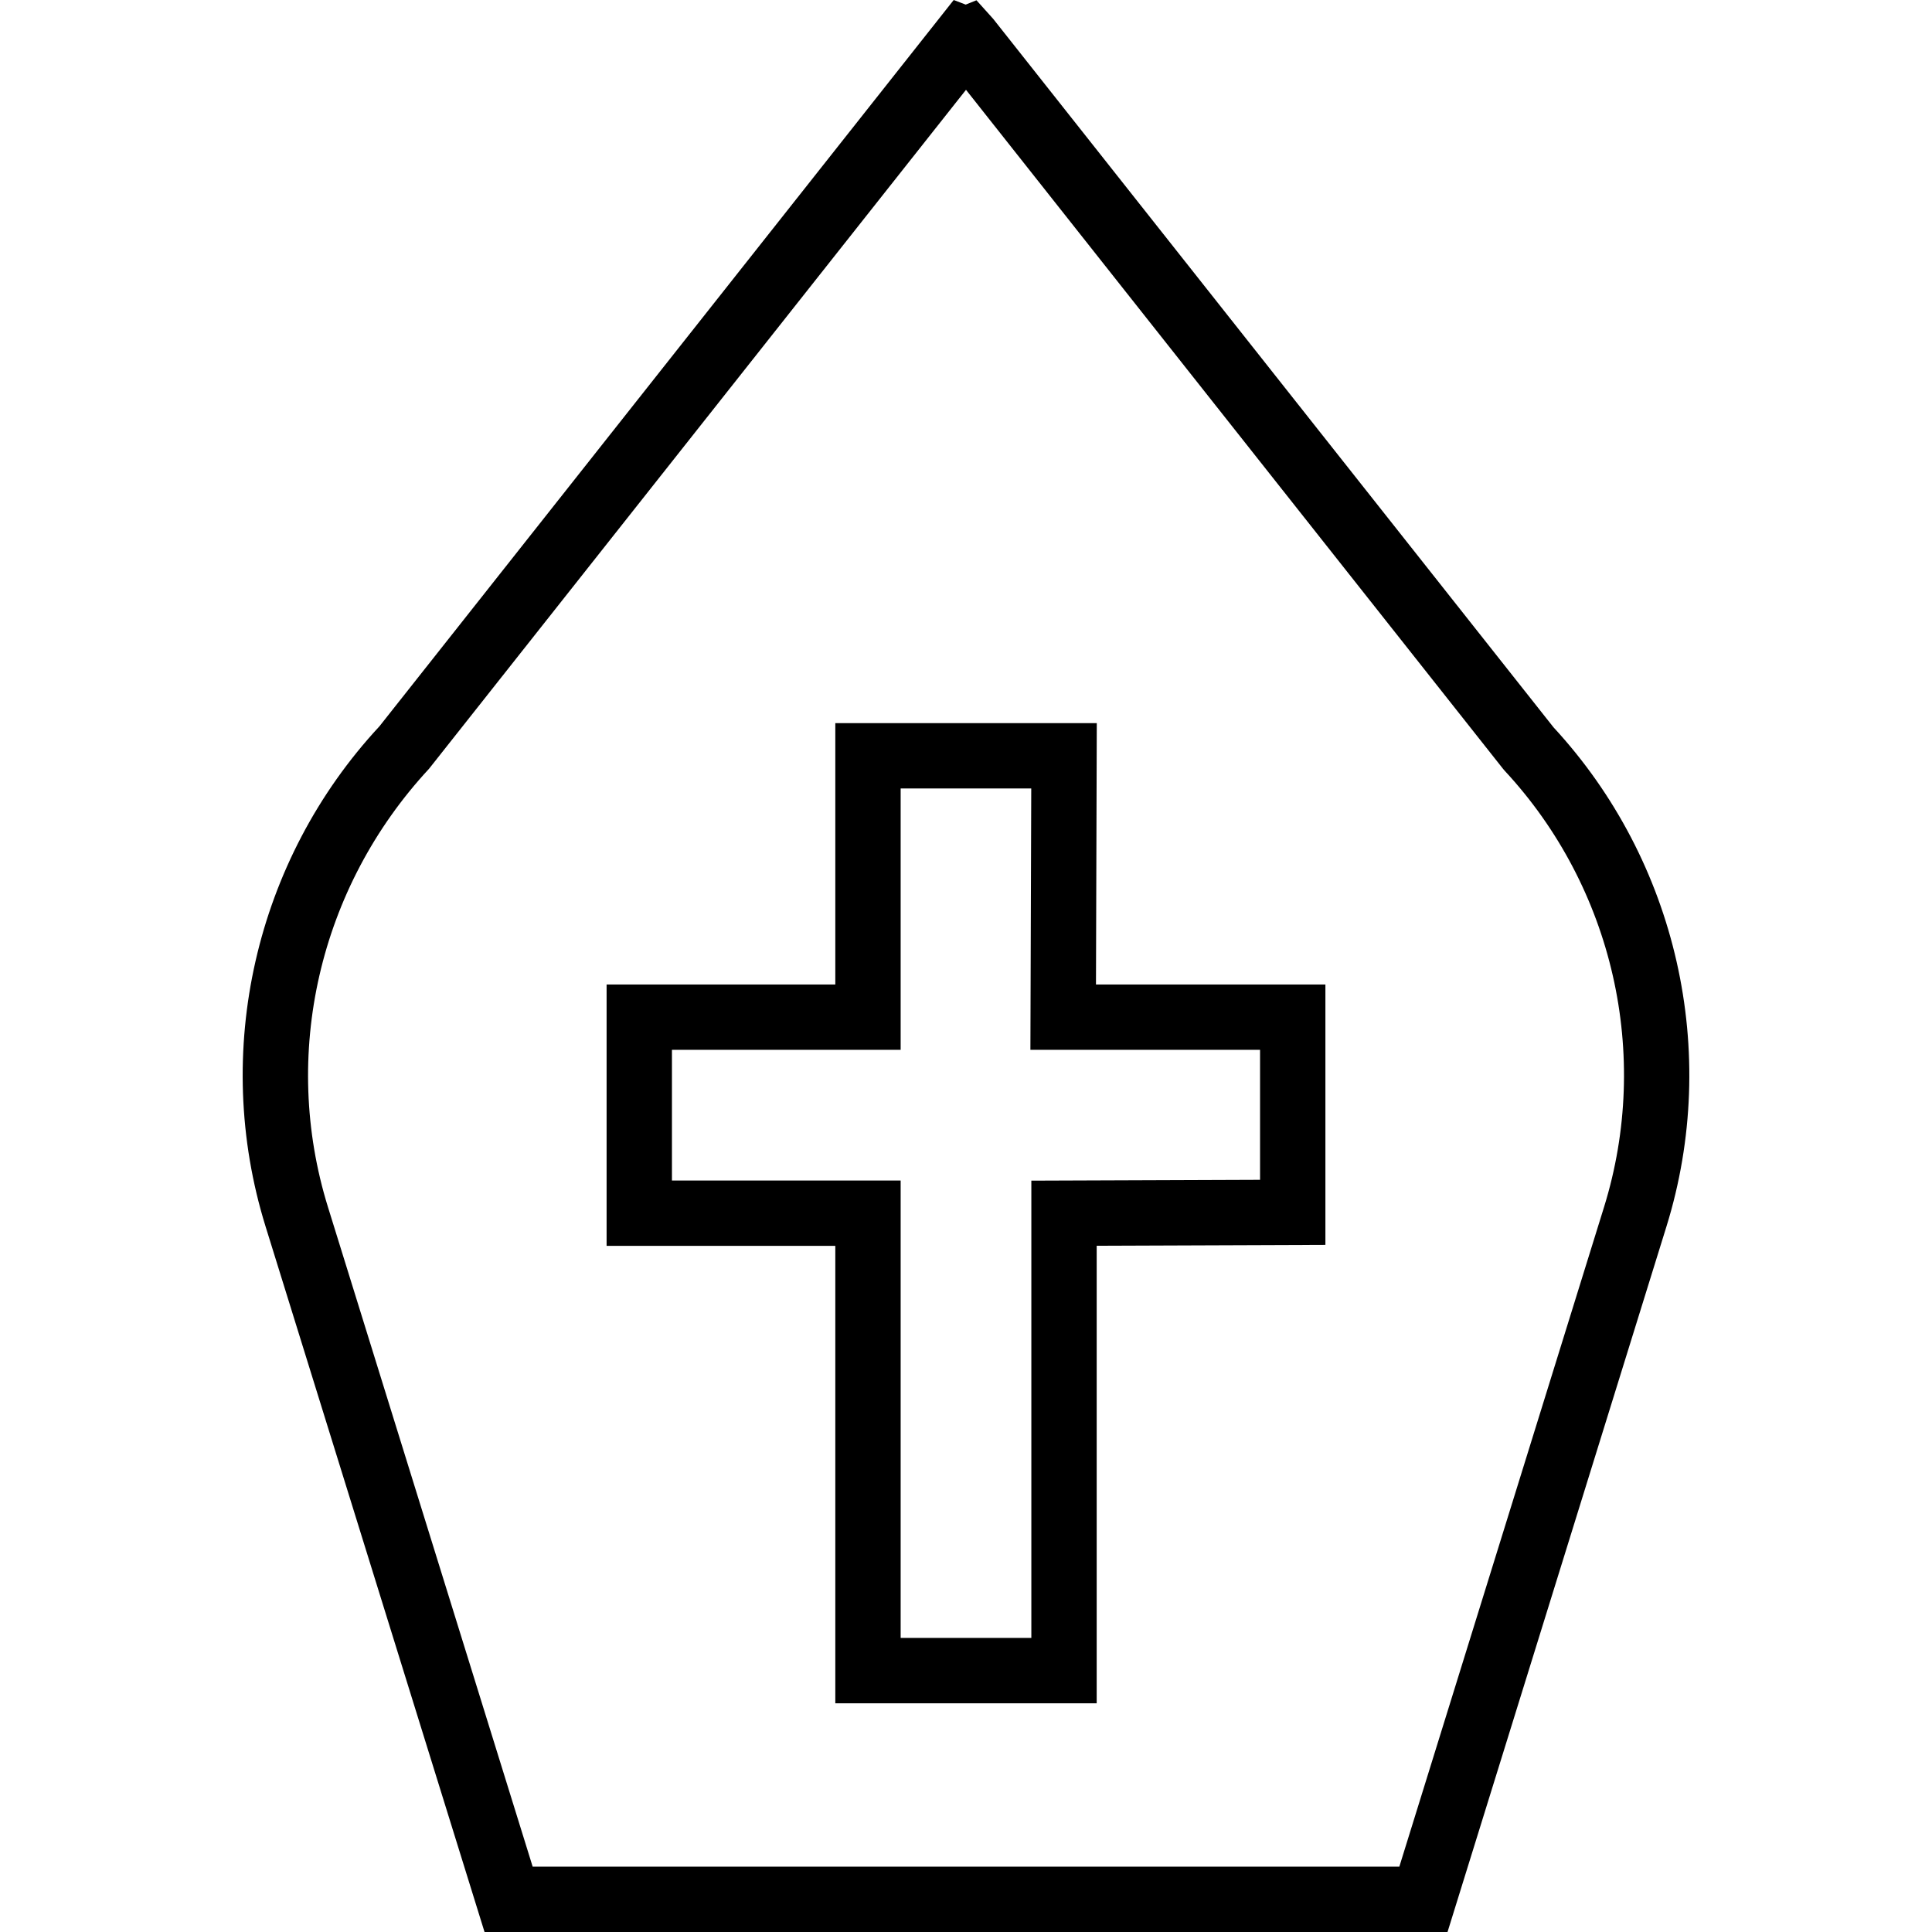
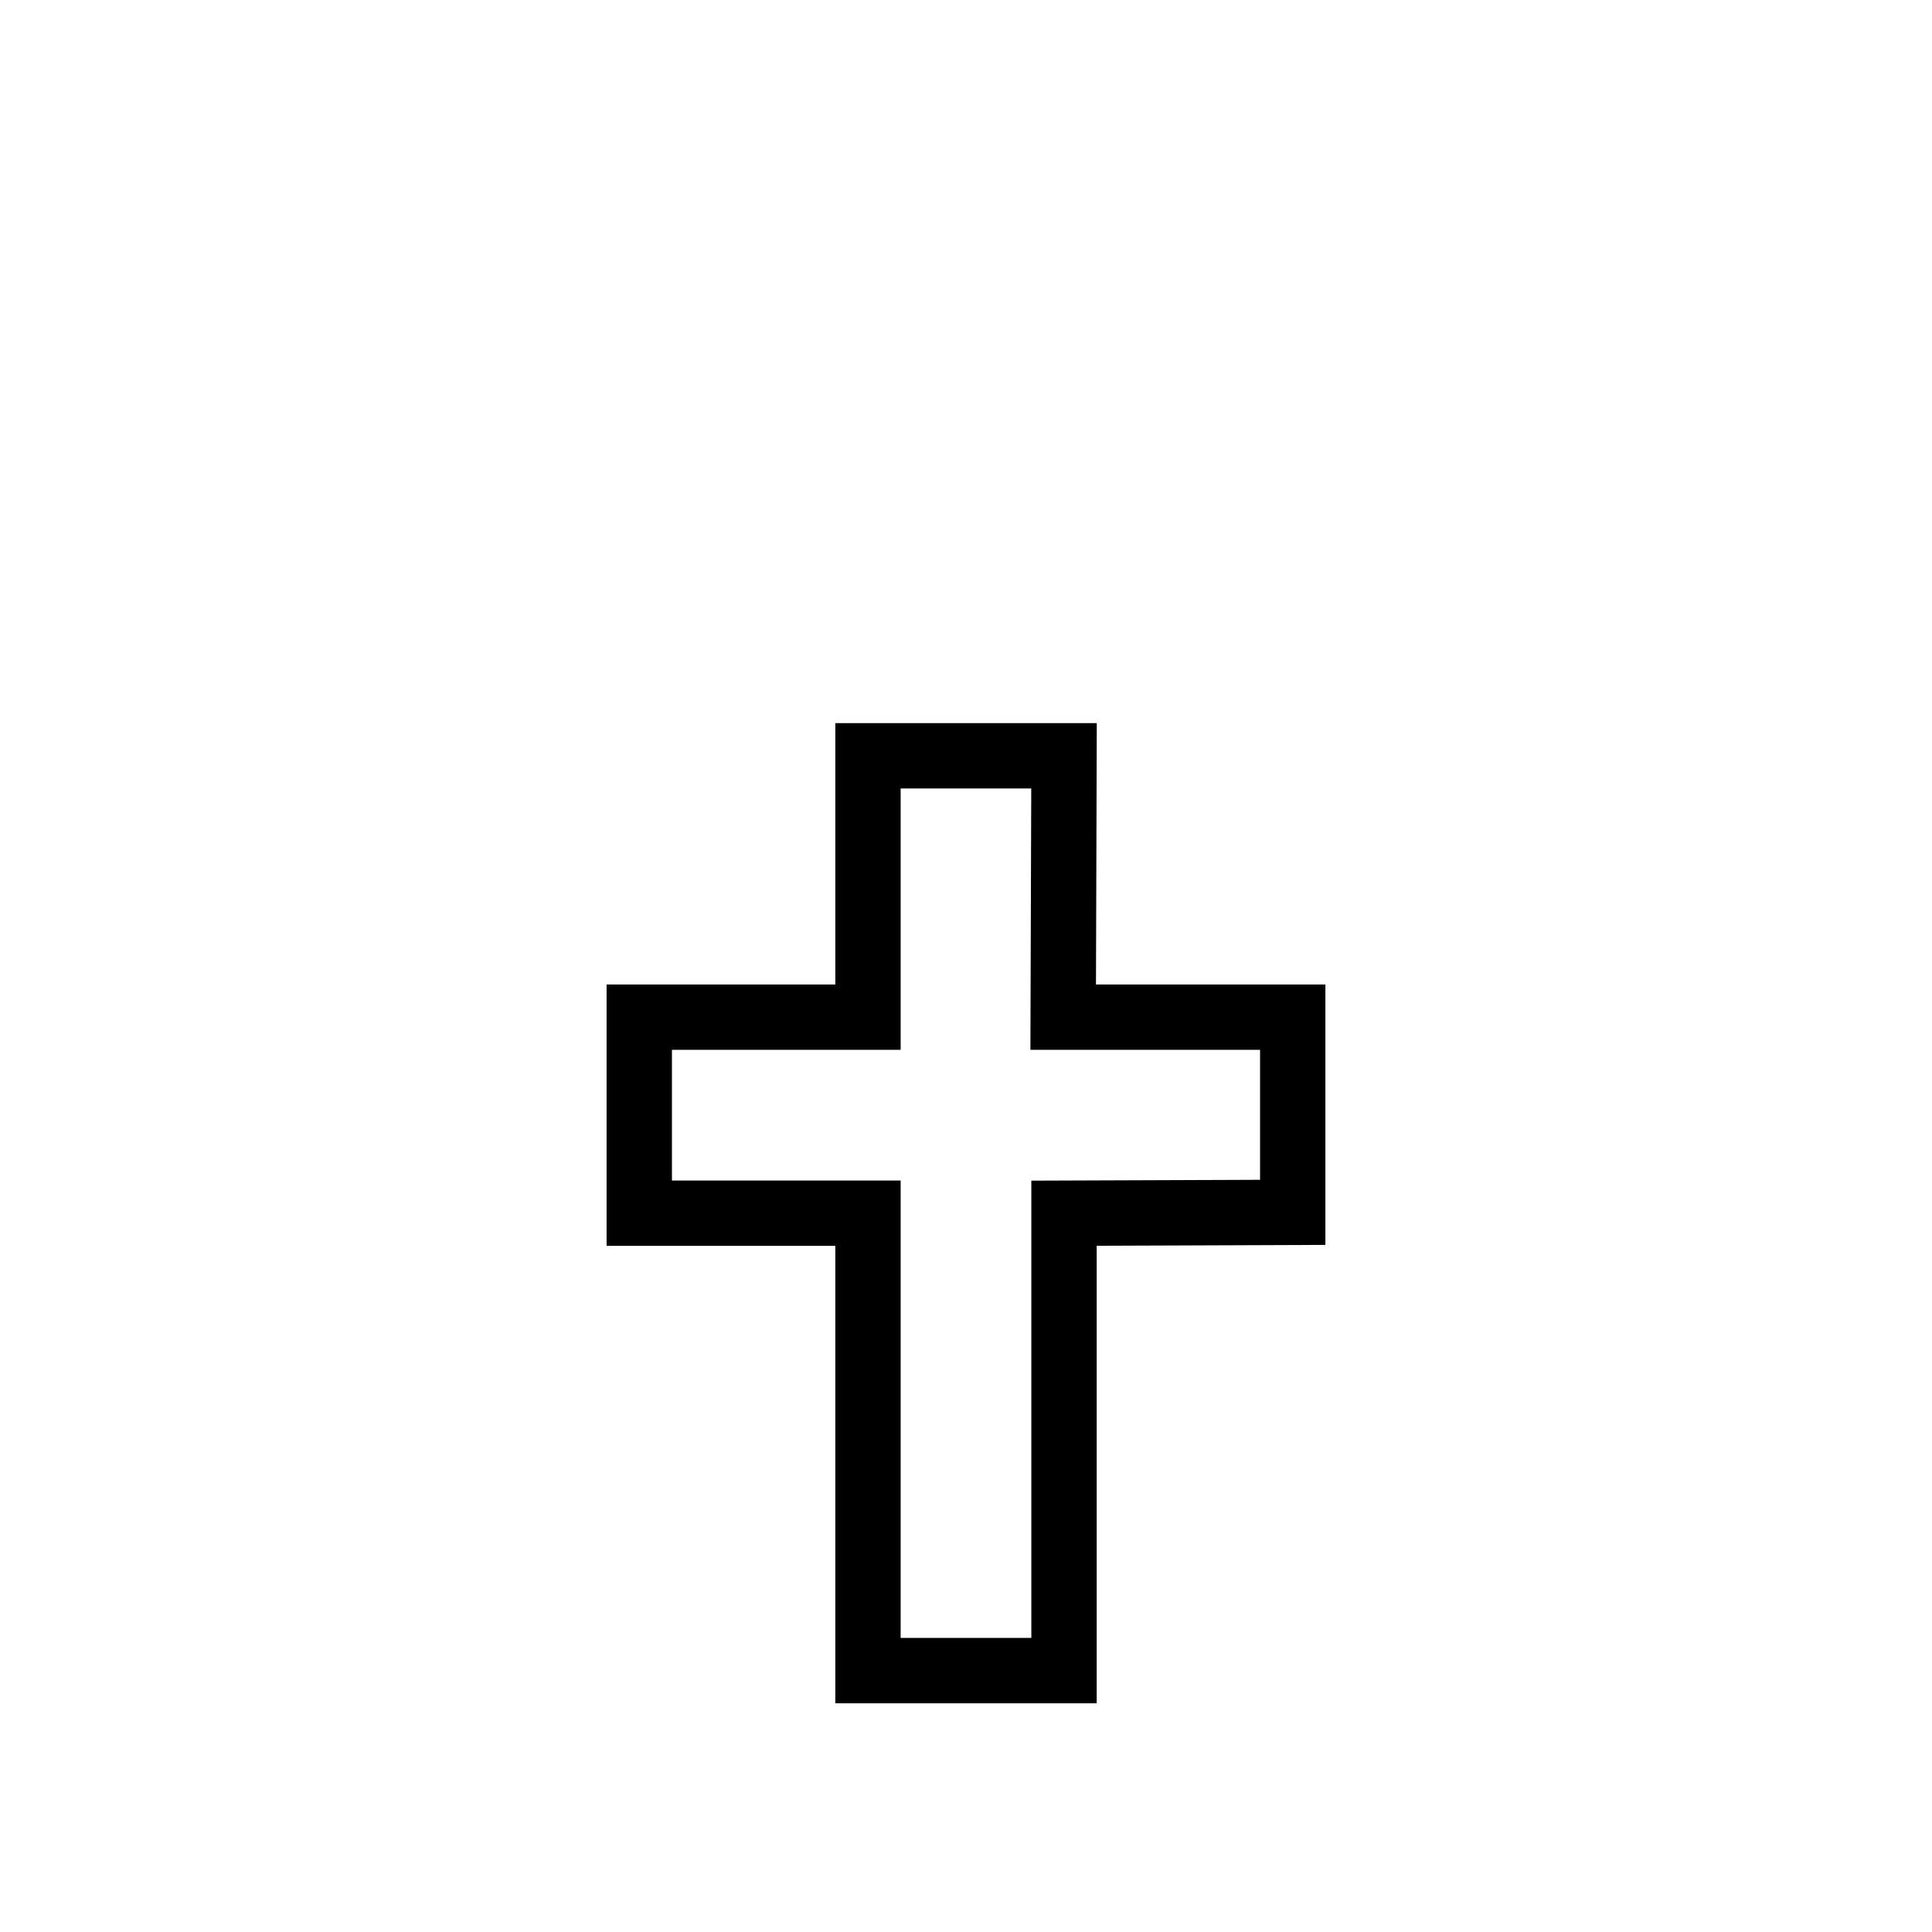
<svg xmlns="http://www.w3.org/2000/svg" version="1.1" id="Capa_1" x="0px" y="0px" viewBox="0 0 59.132 59.132" style="enable-background:new 0 0 59.132 59.132;" xml:space="preserve">
  <g>
    <path d="M33.569,22.132h-8.003v8h-7v8h7v14h8V38.128l7-0.026v-7.97h-7.022L33.569,22.132z M38.566,32.132v3.978l-7,0.026v13.996h-4   v-14h-7v-4h7v-8h3.997l-0.026,8H38.566z" />
-     <path d="M47.547,22.26L30.398,0.577l-0.512-0.569l-0.329,0.133L29.19,0L11.613,22.23C7.805,26.33,6.47,32.195,8.128,37.538   l6.702,21.594h29.474l6.701-21.594C52.658,32.208,51.334,26.358,47.547,22.26z M49.094,36.945l-6.265,20.187H16.303l-6.265-20.187   c-1.446-4.661-0.281-9.778,3.092-13.414L29.566,2.749l16.437,20.782l0.052,0.061C49.376,27.167,50.541,32.284,49.094,36.945z" />
  </g>
  <g>
</g>
  <g>
</g>
  <g>
</g>
  <g>
</g>
  <g>
</g>
  <g>
</g>
  <g>
</g>
  <g>
</g>
  <g>
</g>
  <g>
</g>
  <g>
</g>
  <g>
</g>
  <g>
</g>
  <g>
</g>
  <g>
</g>
</svg>